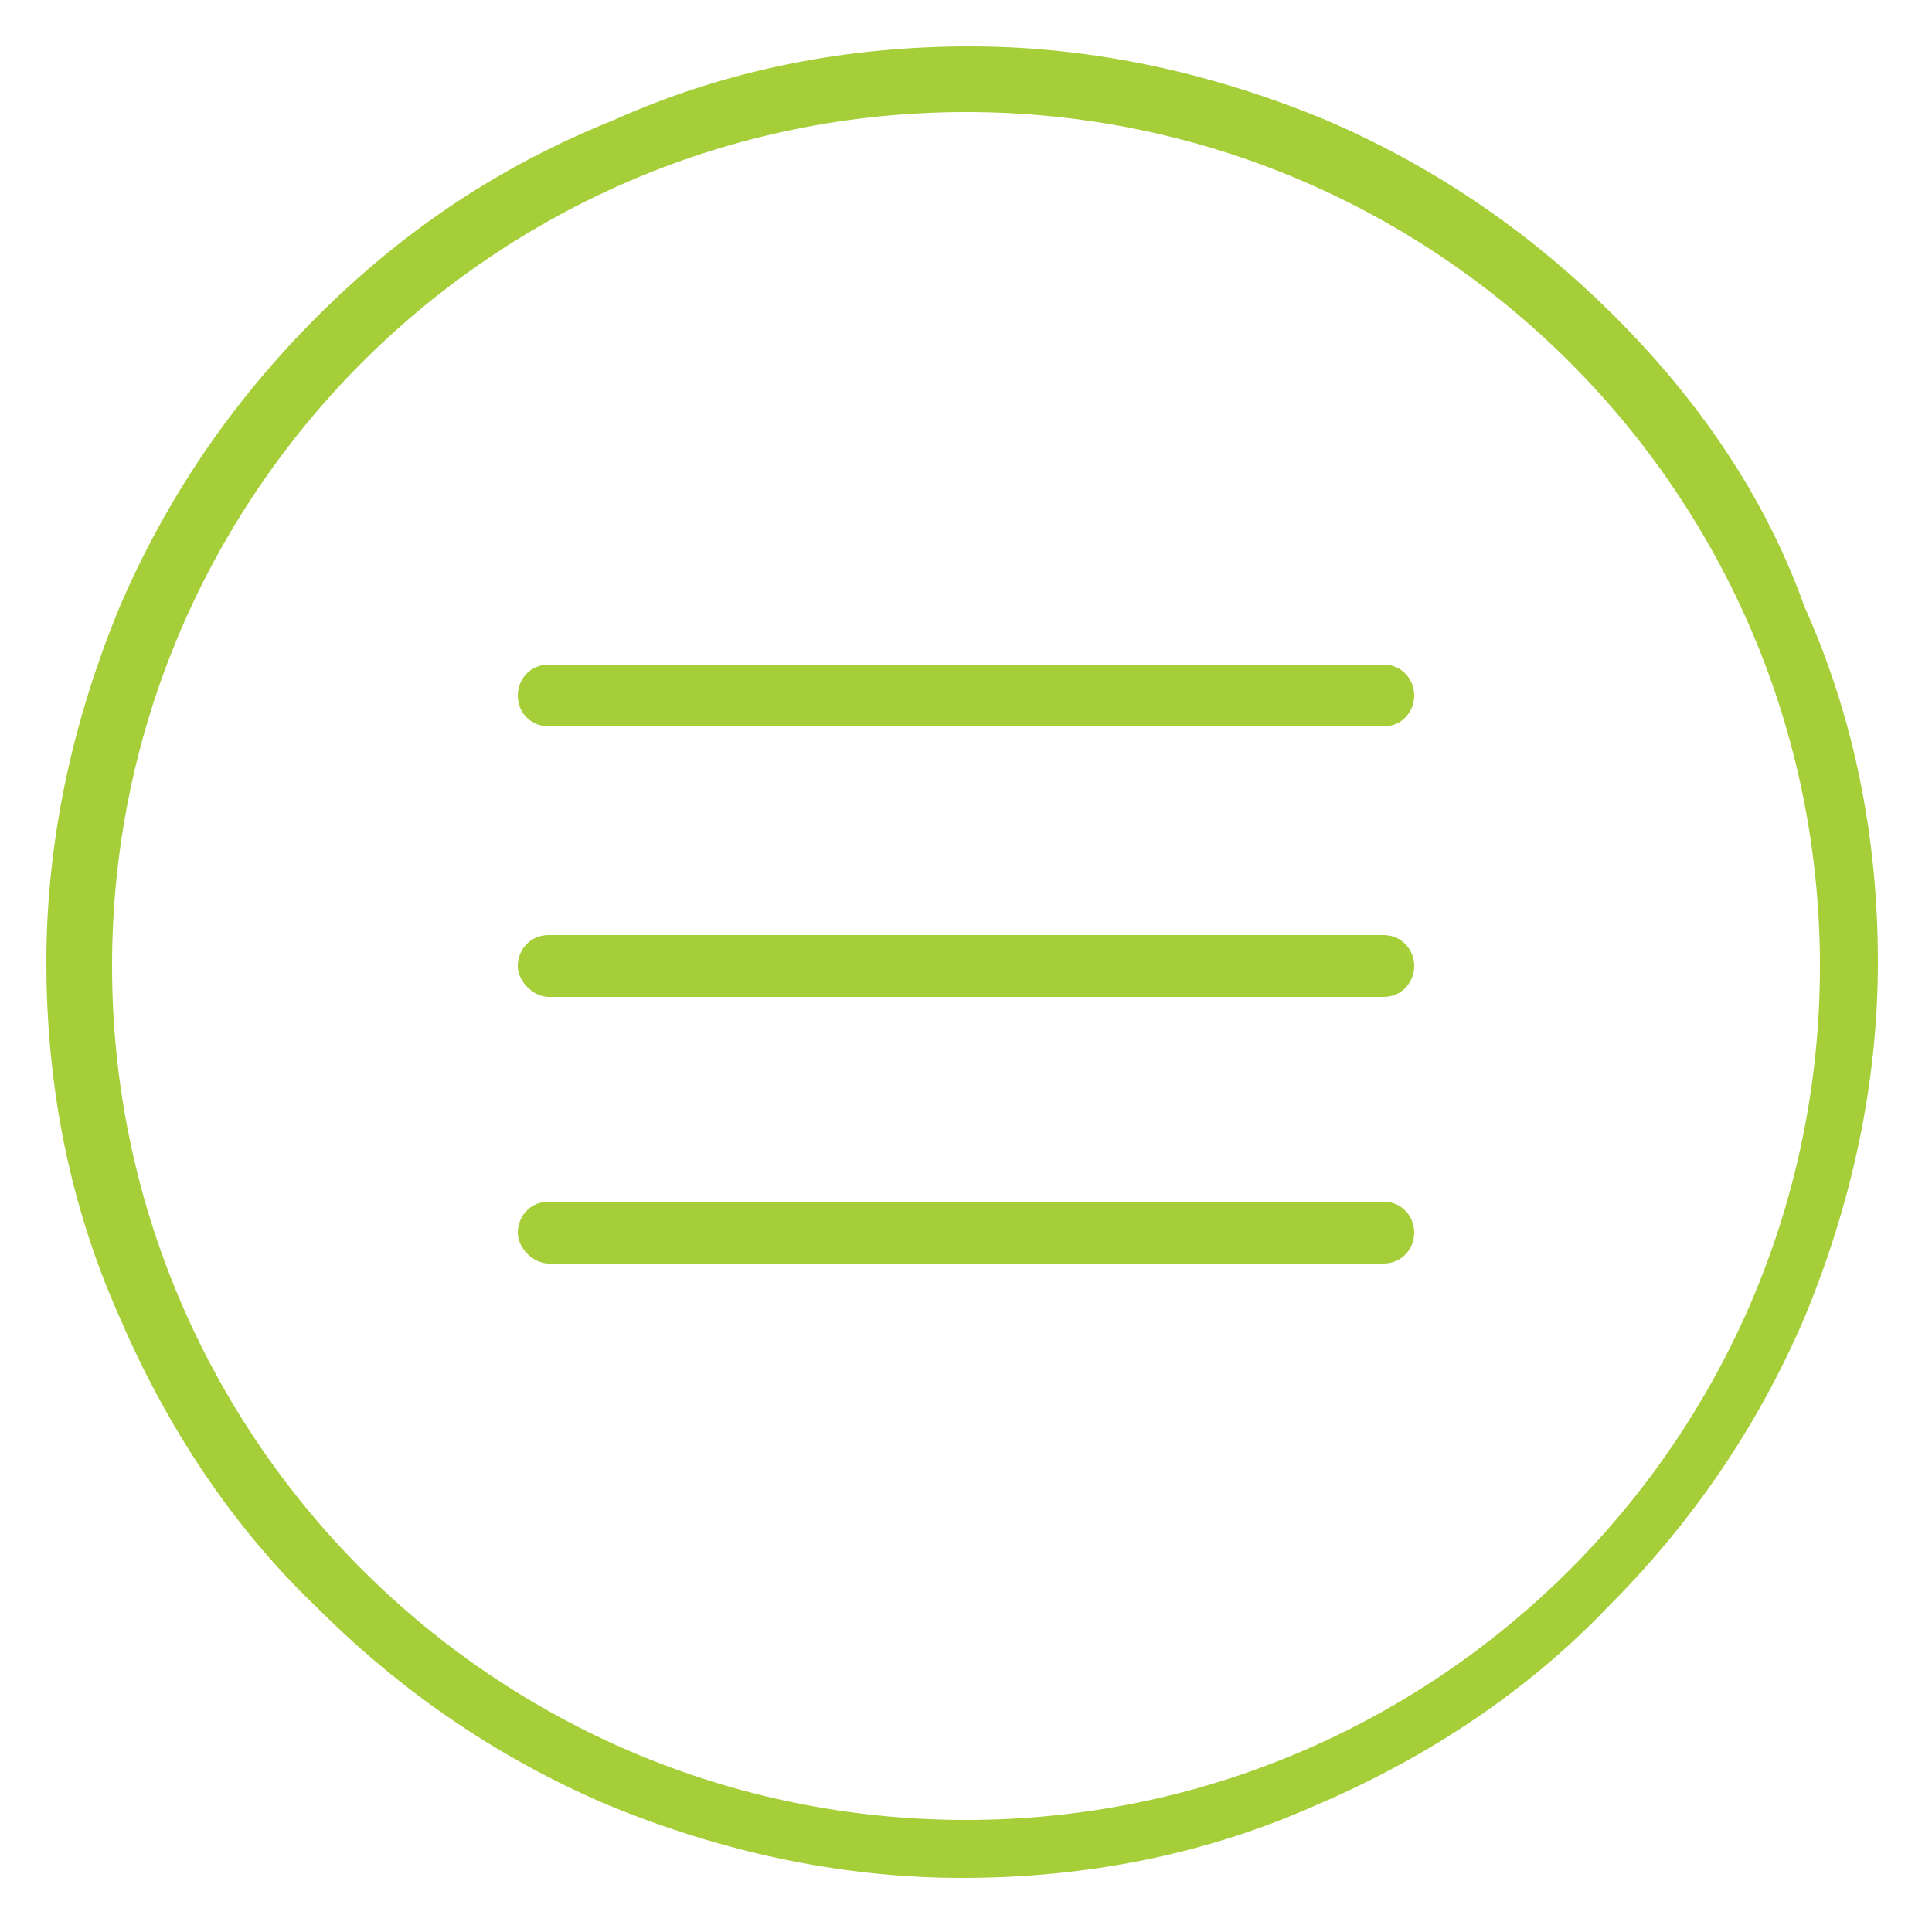
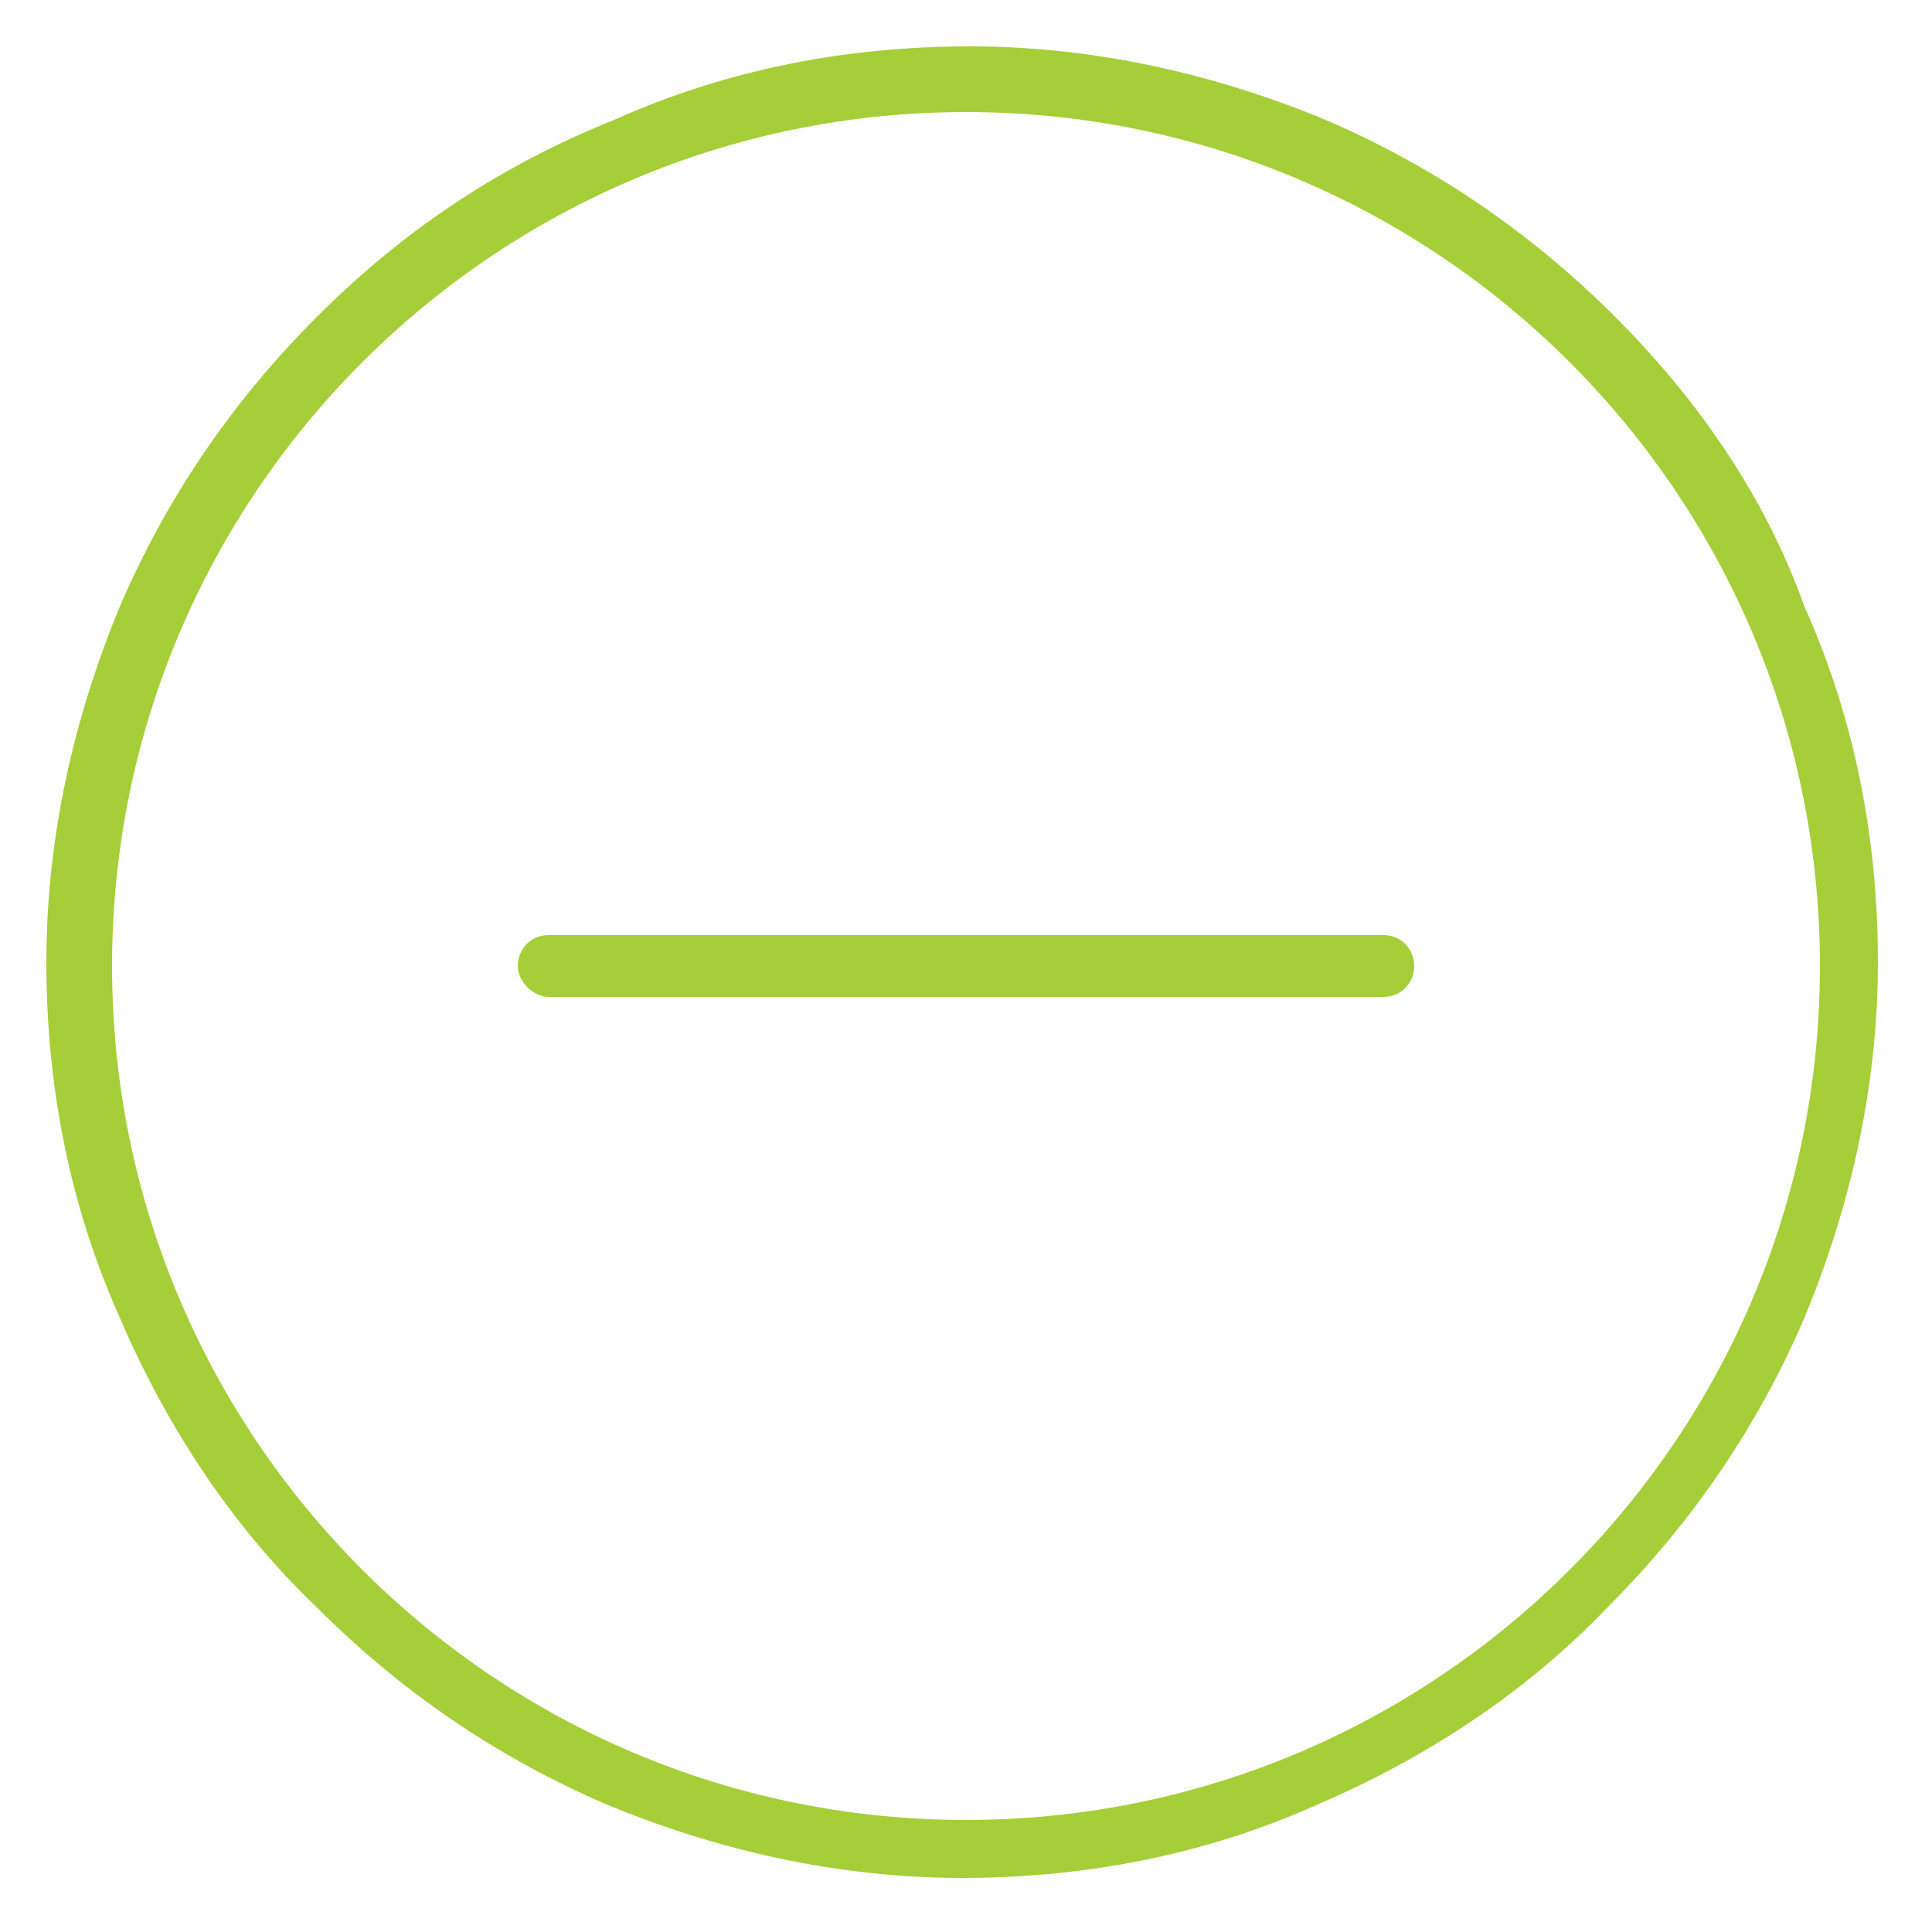
<svg xmlns="http://www.w3.org/2000/svg" version="1.1" id="Calque_1" x="0px" y="0px" viewBox="0 0 50 50" style="enable-background:new 0 0 50 50;" xml:space="preserve">
  <style type="text/css">
	.st0{fill:#A5CE39;}
</style>
  <g>
    <path class="st0" d="M41.8,8.2c-2.2-2.2-4.7-3.9-7.5-5.1c-2.9-1.2-6-1.9-9.2-1.9c-3.2,0-6.3,0.6-9.2,1.9C12.9,4.3,10.4,6,8.2,8.2   c-2.2,2.2-3.9,4.7-5.1,7.5c-1.2,2.9-1.9,6-1.9,9.2c0,3.2,0.6,6.3,1.9,9.2c1.2,2.8,2.9,5.4,5.1,7.5c2.2,2.2,4.7,3.9,7.5,5.1   c2.9,1.2,6,1.9,9.2,1.9c3.2,0,6.3-0.6,9.2-1.9c2.8-1.2,5.4-2.9,7.5-5.1c2.2-2.2,3.9-4.7,5.1-7.5c1.2-2.9,1.9-6,1.9-9.2   c0-3.2-0.6-6.3-1.9-9.2C45.7,12.9,44,10.4,41.8,8.2z M25,47.1C12.8,47.1,2.9,37.2,2.9,25S12.8,2.9,25,2.9S47.1,12.8,47.1,25   S37.2,47.1,25,47.1z" />
    <path class="st0" d="M35.8,24.2H14.2c-0.5,0-0.8,0.4-0.8,0.8s0.4,0.8,0.8,0.8h21.6c0.5,0,0.8-0.4,0.8-0.8S36.3,24.2,35.8,24.2z" />
-     <path class="st0" d="M35.8,17.2H14.2c-0.5,0-0.8,0.4-0.8,0.8c0,0.5,0.4,0.8,0.8,0.8h21.6c0.5,0,0.8-0.4,0.8-0.8   C36.6,17.6,36.3,17.2,35.8,17.2z" />
-     <path class="st0" d="M35.8,31.1H14.2c-0.5,0-0.8,0.4-0.8,0.8s0.4,0.8,0.8,0.8h21.6c0.5,0,0.8-0.4,0.8-0.8S36.3,31.1,35.8,31.1z" />
  </g>
</svg>